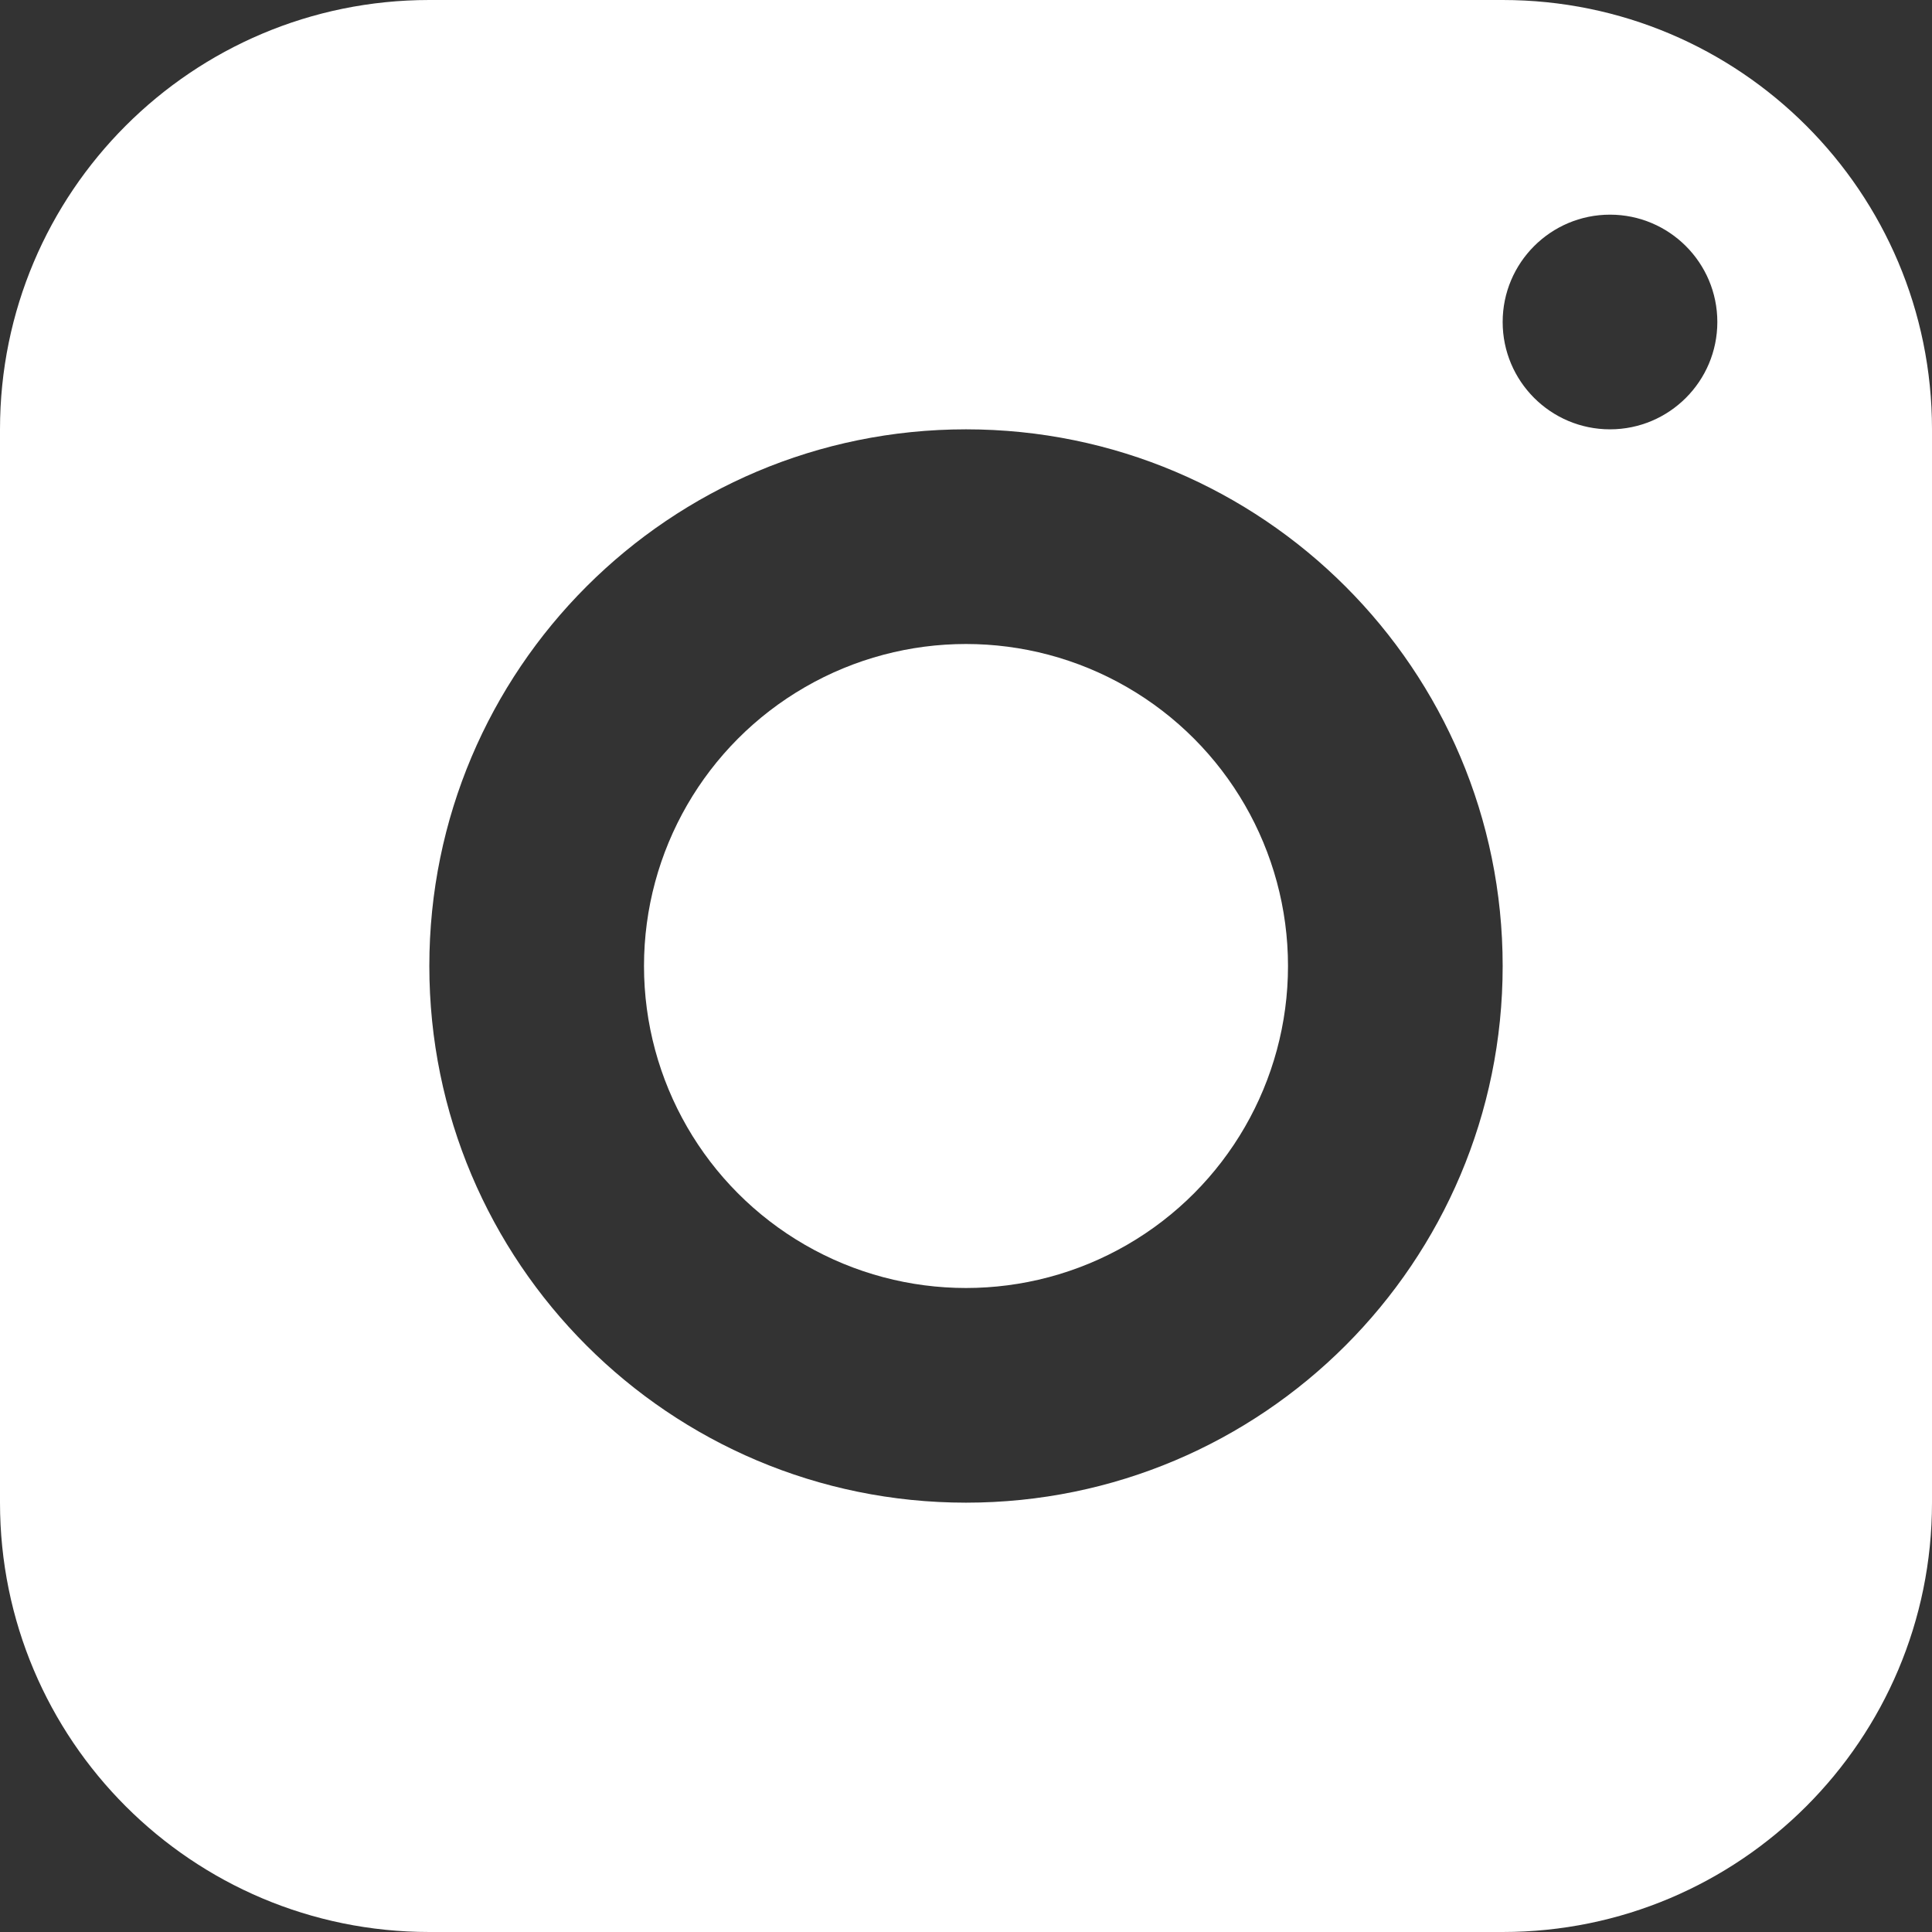
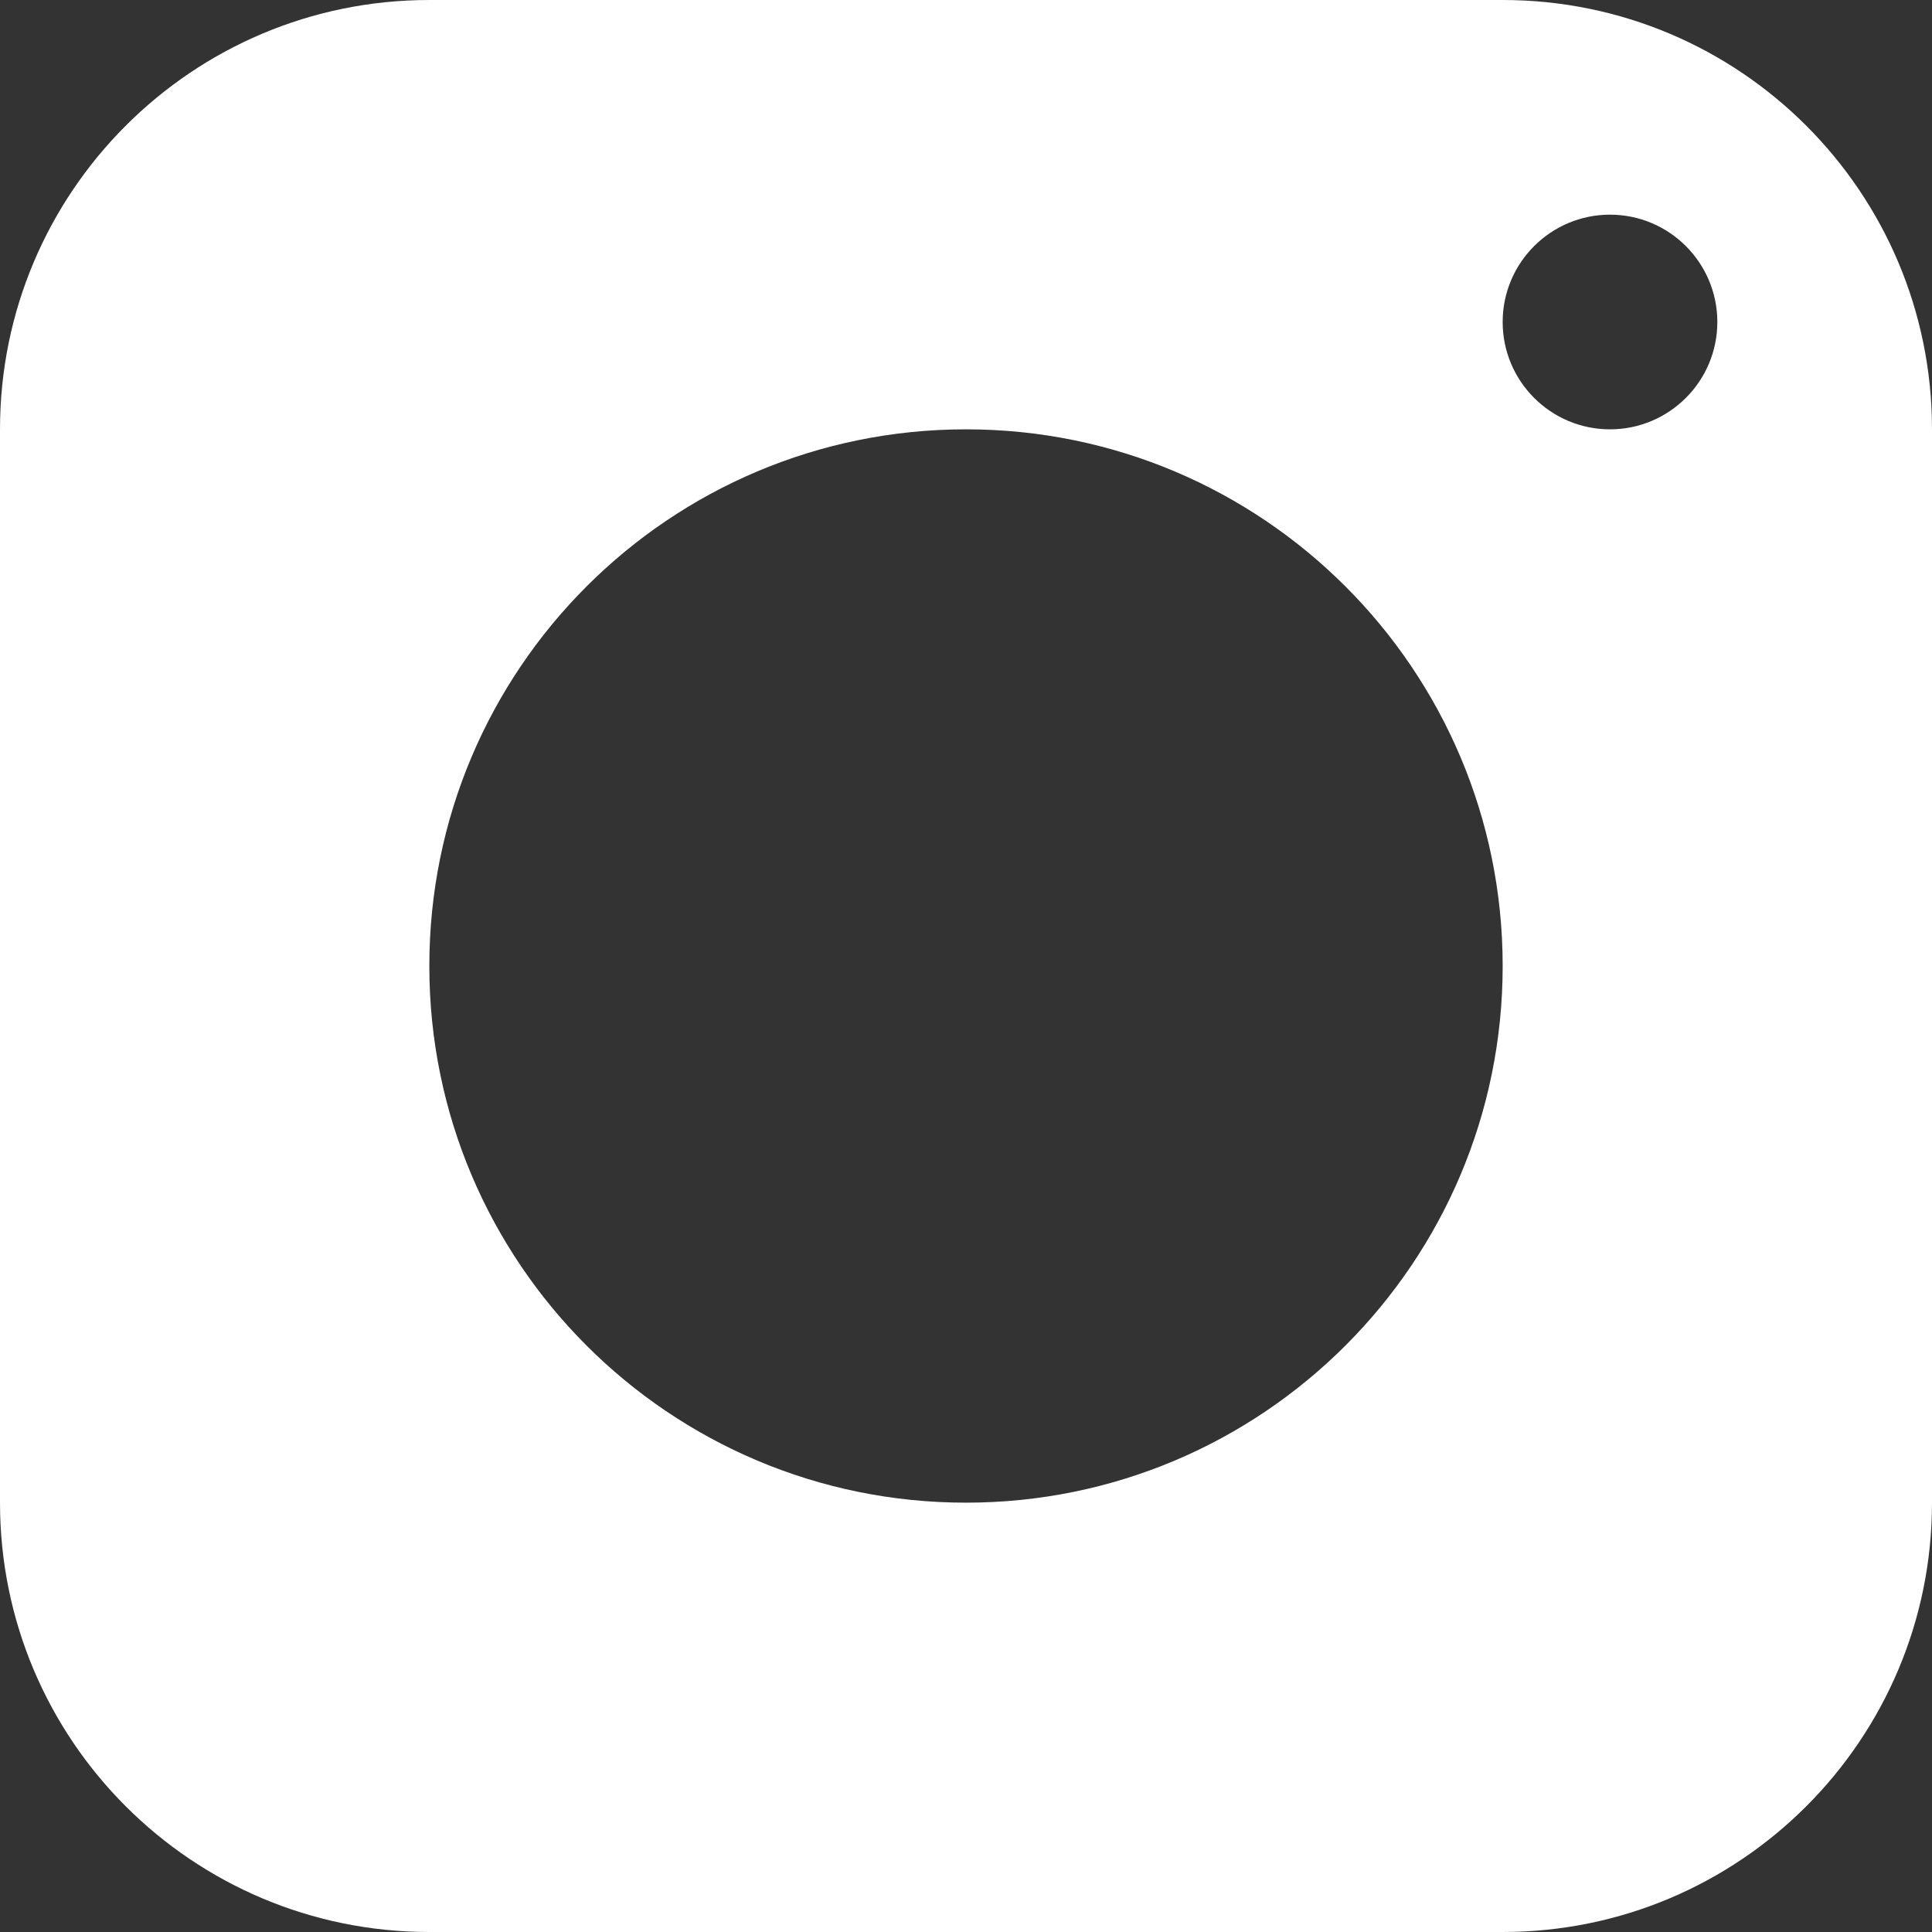
<svg xmlns="http://www.w3.org/2000/svg" version="1.1" id="Camada_1" x="0px" y="0px" viewBox="0 0 90 90" style="enable-background:new 0 0 90 90;" xml:space="preserve">
  <rect x="0" y="0" width="90" height="90" fill="#333333" stroke="none" />
  <style type="text/css">
	.st0{fill:#FFFFFF;}
</style>
  <g>
-     <circle class="st0" cx="45" cy="45" r="15" />
    <path class="st0" d="M70,0H20C8.95,0,0,8.95,0,20v50c0,11.05,8.95,20,20,20h50c11.05,0,20-8.95,20-20V20C90,8.95,81.05,0,70,0z    M45,70c-13.81,0-25-11.19-25-25s11.19-25,25-25s25,11.19,25,25S58.81,70,45,70z M75,20c-2.76,0-5-2.24-5-5s2.24-5,5-5s5,2.24,5,5   S77.76,20,75,20z" />
  </g>
</svg>